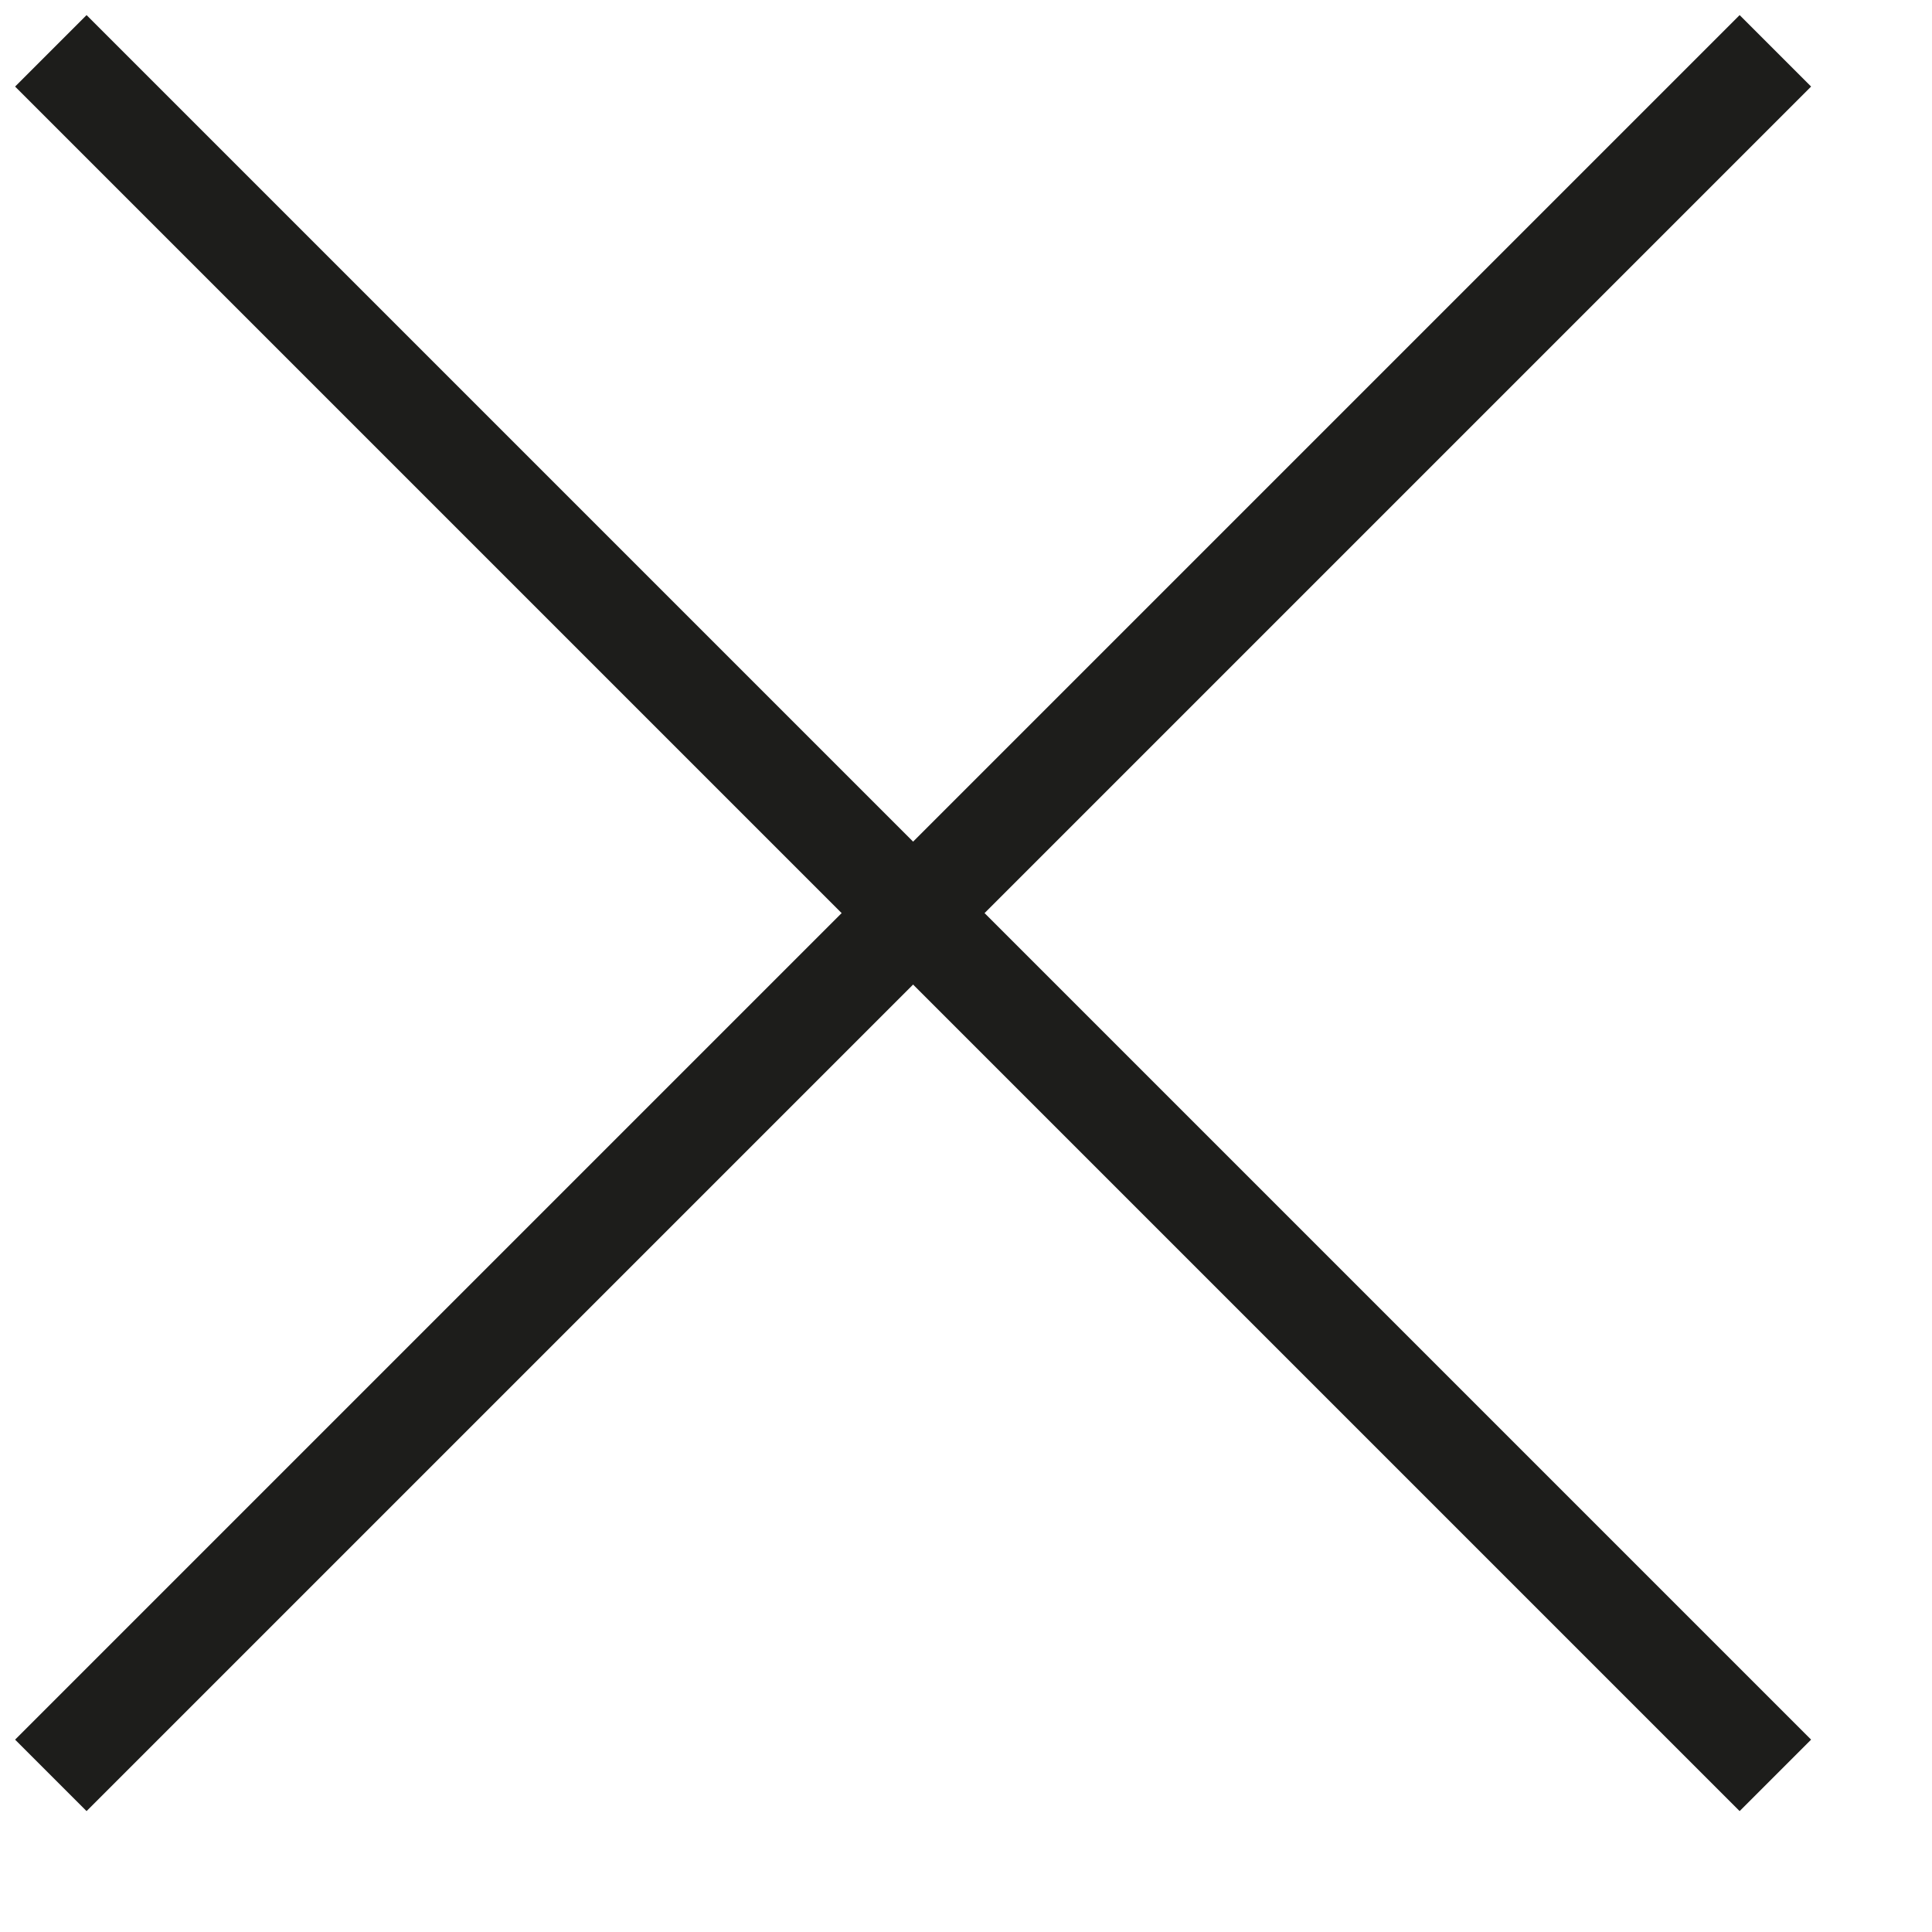
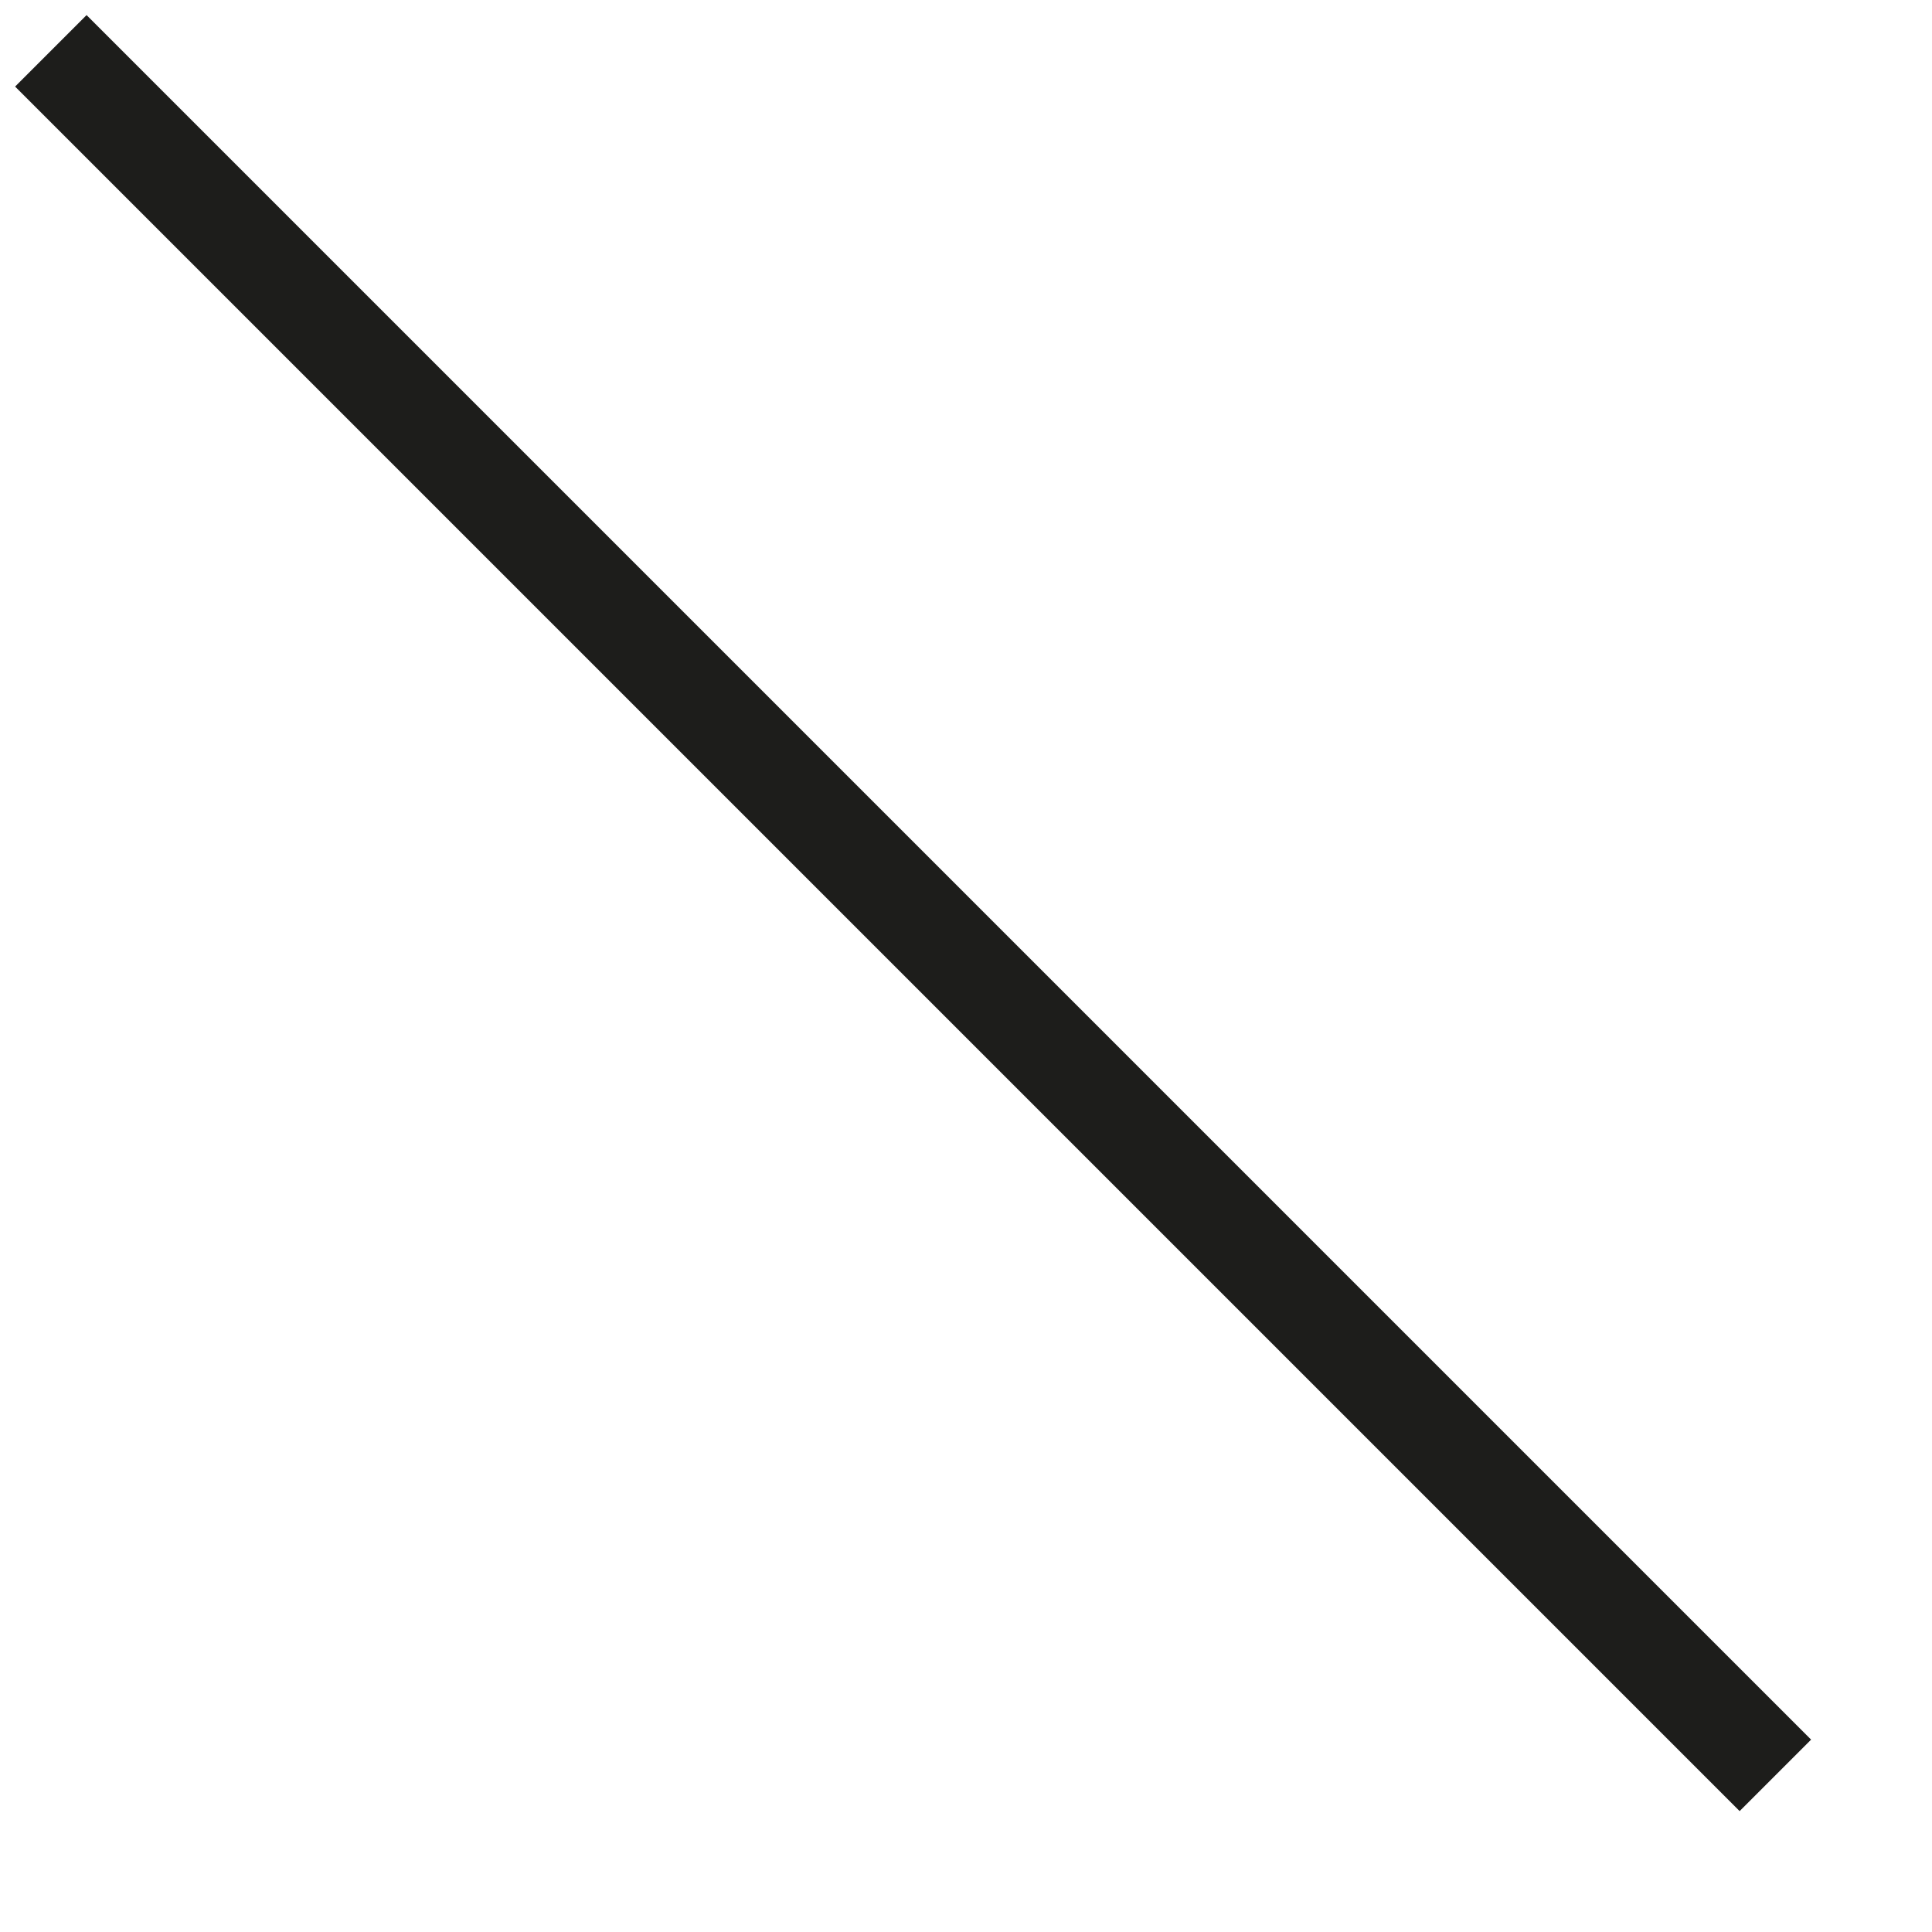
<svg xmlns="http://www.w3.org/2000/svg" width="100%" height="100%" viewBox="0 0 13 13" version="1.1" xml:space="preserve" style="fill-rule:evenodd;clip-rule:evenodd;stroke-linejoin:round;stroke-miterlimit:1.5;">
  <g>
    <path d="M0.342,0.342l11.604,11.604" style="fill:none;stroke:#1d1d1b;stroke-width:0.68px;" />
-     <path d="M0.342,11.946l11.604,-11.604" style="fill:none;stroke:#1d1d1b;stroke-width:0.68px;" />
  </g>
</svg>